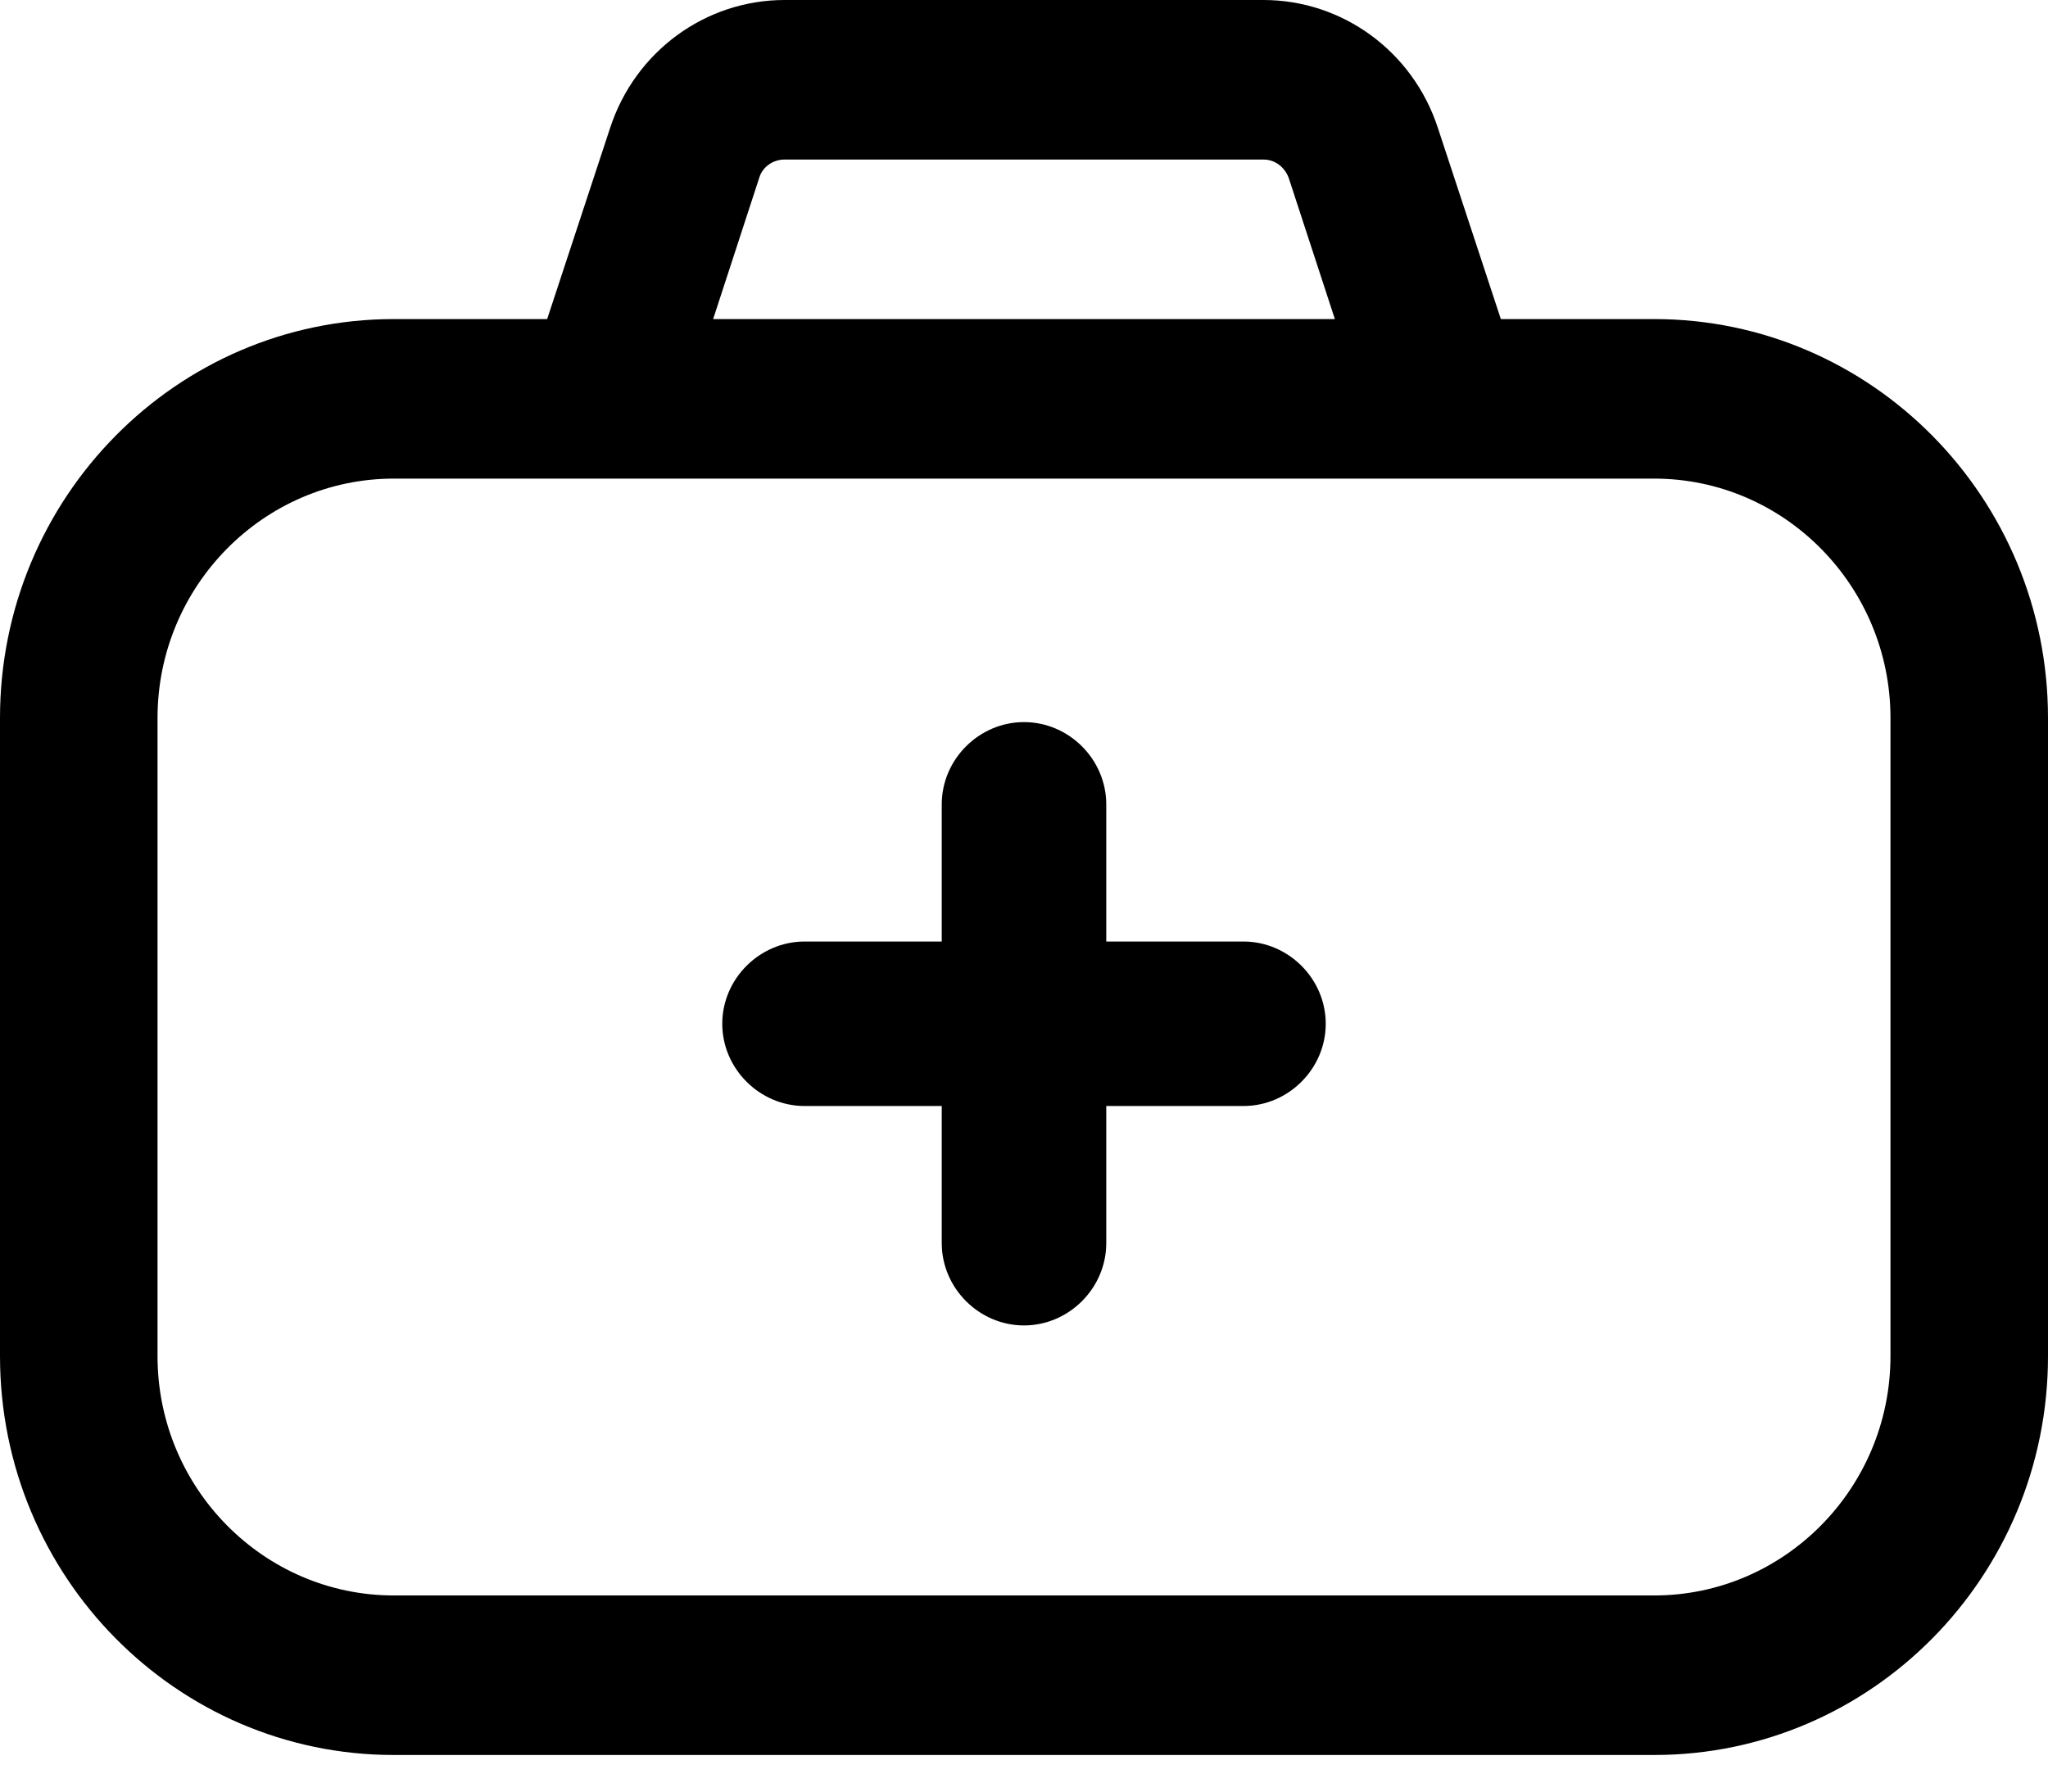
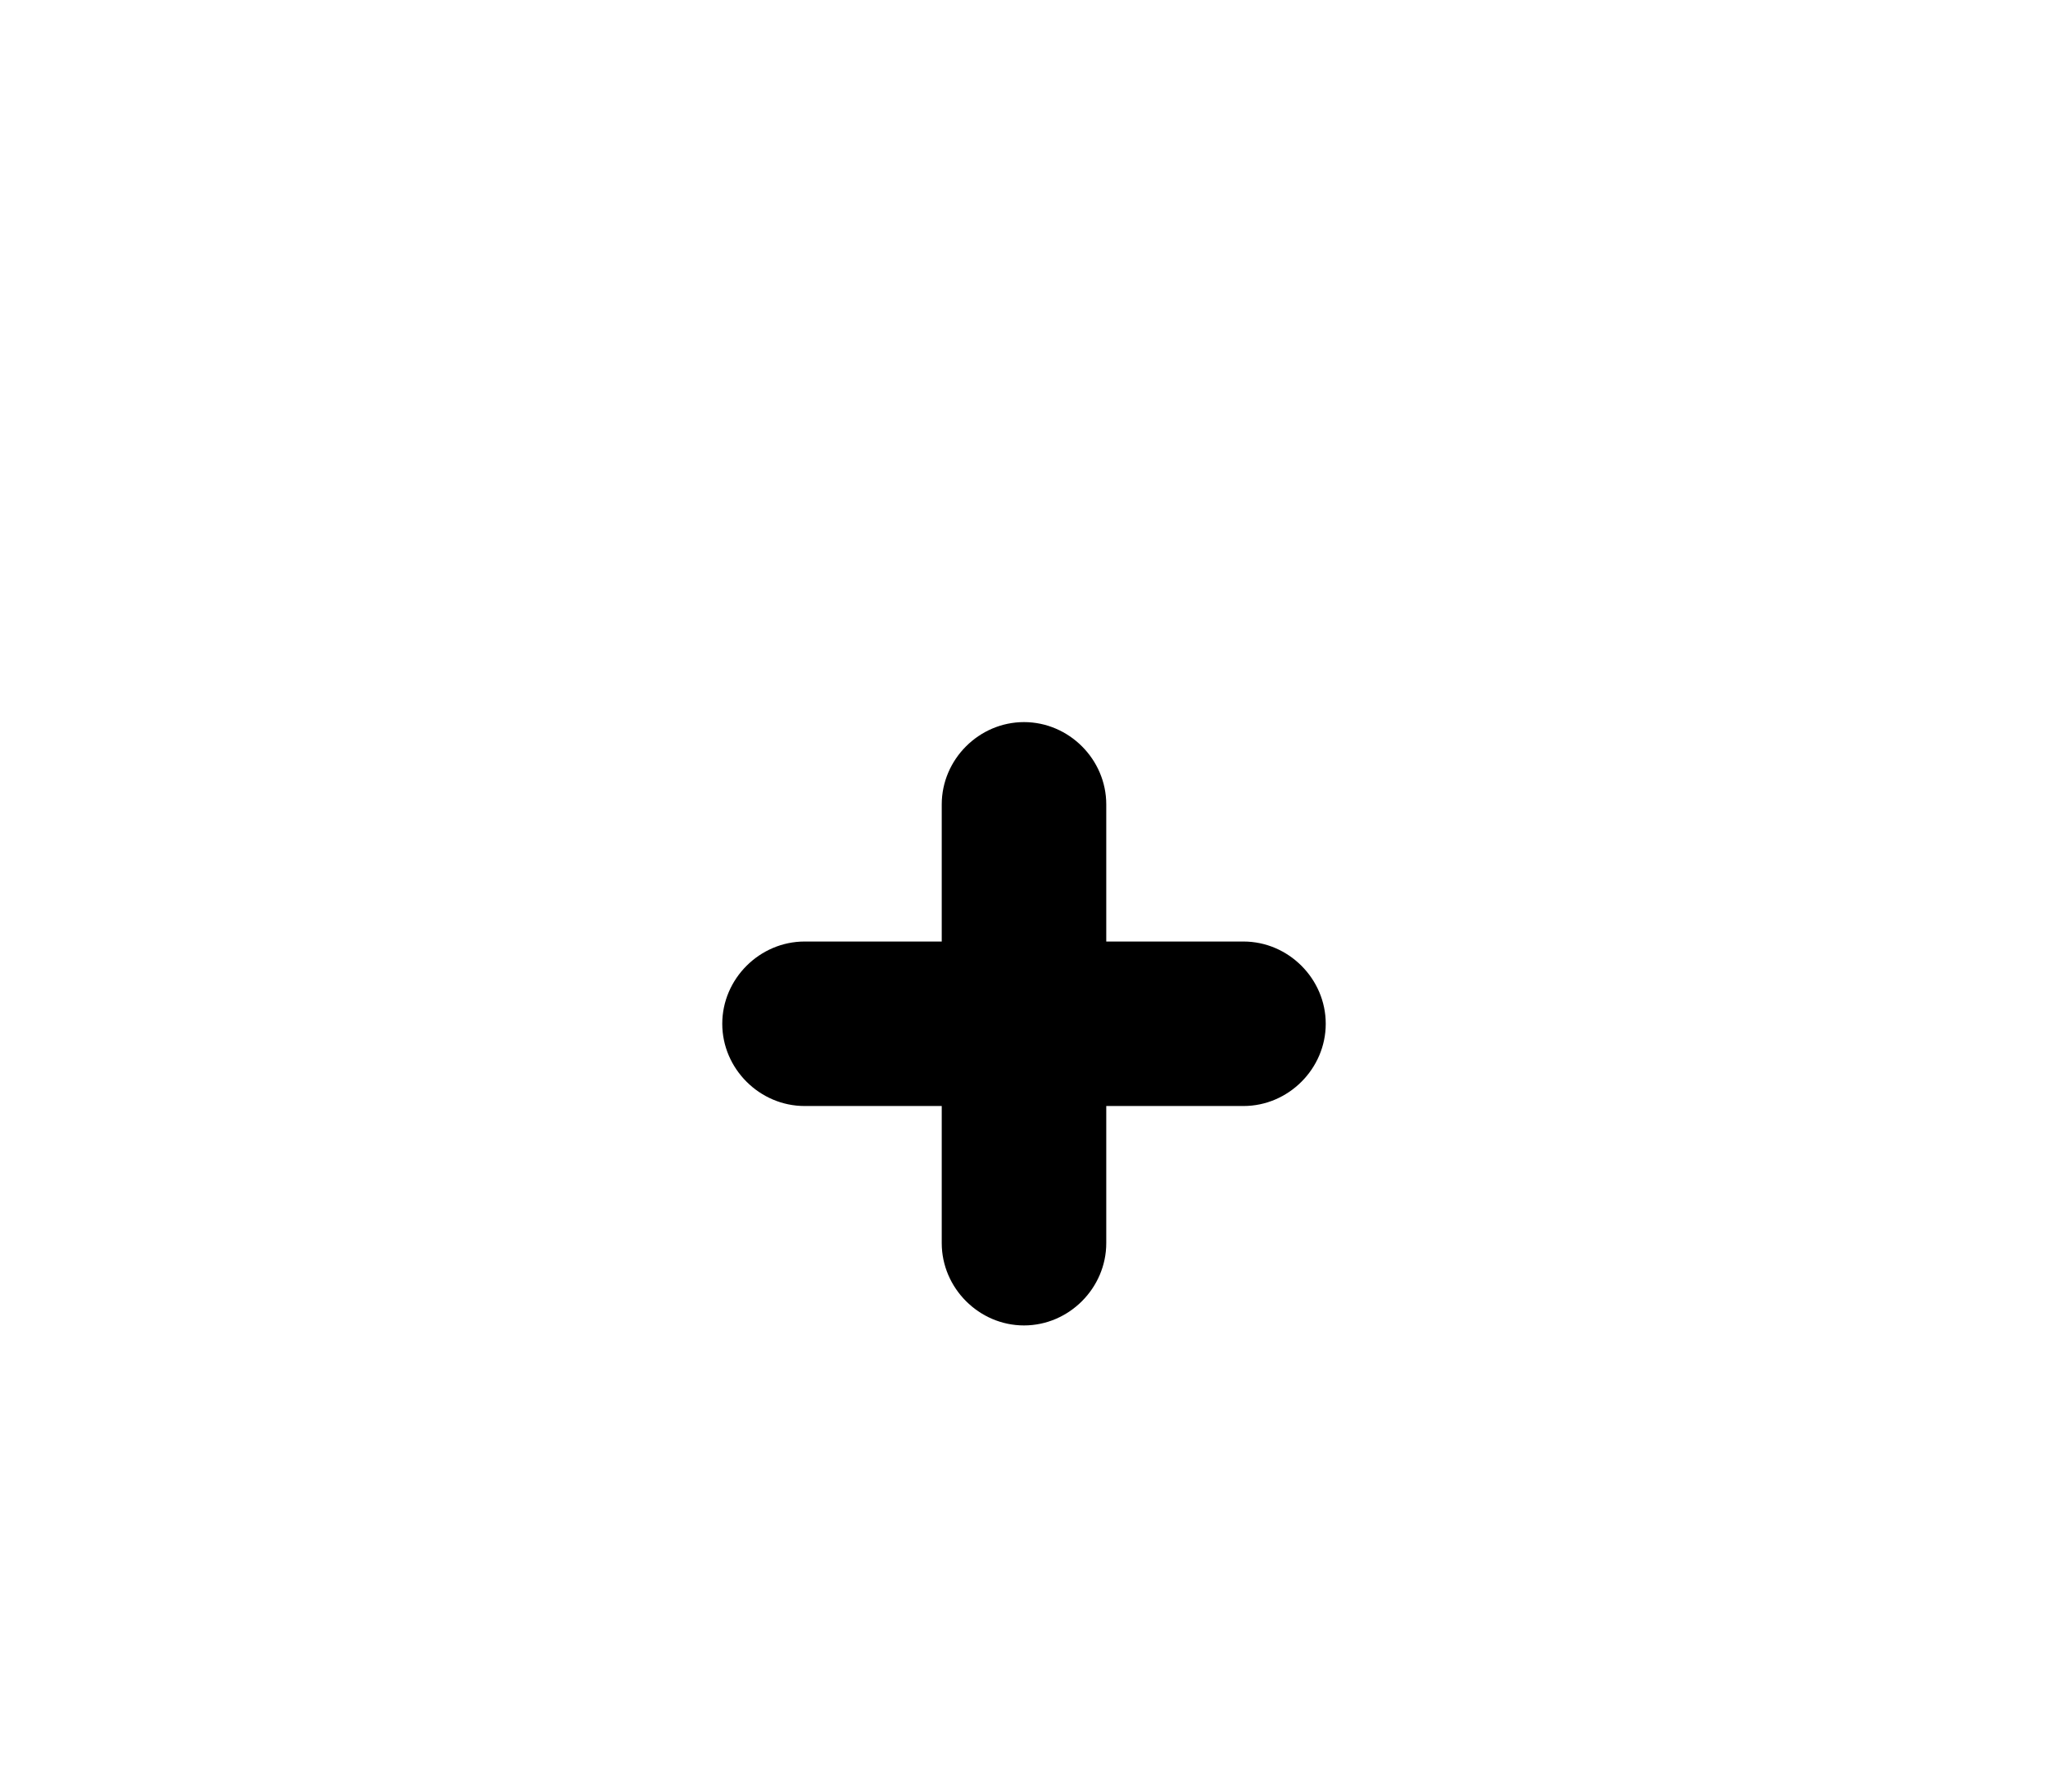
<svg xmlns="http://www.w3.org/2000/svg" width="24" height="21" viewBox="0 0 24 21" fill="none">
-   <path d="M19.385 3.74H17.588L16.849 1.496C16.554 0.598 15.729 0 14.806 0H9.194C8.271 0 7.446 0.598 7.151 1.496L6.412 3.74H4.615C2.068 3.74 0 5.835 0 8.416V15.896C0 18.477 2.068 20.571 4.615 20.571H19.385C21.932 20.571 24 18.477 24 15.896V8.416C24 5.835 21.932 3.74 19.385 3.74ZM8.898 2.082C8.935 1.957 9.058 1.87 9.194 1.87H14.806C14.941 1.87 15.052 1.957 15.101 2.082L15.643 3.74H8.357L8.898 2.082ZM22.154 15.896C22.154 17.442 20.911 18.701 19.385 18.701H4.615C3.089 18.701 1.846 17.442 1.846 15.896V8.416C1.846 6.87 3.089 5.61 4.615 5.61H19.385C20.911 5.61 22.154 6.87 22.154 8.416V15.896Z" fill="black" />
  <path d="M14.572 11.036H12.964V9.429C12.964 8.901 12.527 8.464 12 8.464C11.473 8.464 11.036 8.901 11.036 9.429V11.036H9.429C8.902 11.036 8.464 11.473 8.464 12C8.464 12.527 8.902 12.964 9.429 12.964H11.036V14.571C11.036 15.098 11.473 15.536 12 15.536C12.527 15.536 12.964 15.098 12.964 14.571V12.964H14.572C15.099 12.964 15.536 12.527 15.536 12C15.536 11.473 15.099 11.036 14.572 11.036Z" fill="black" />
</svg>